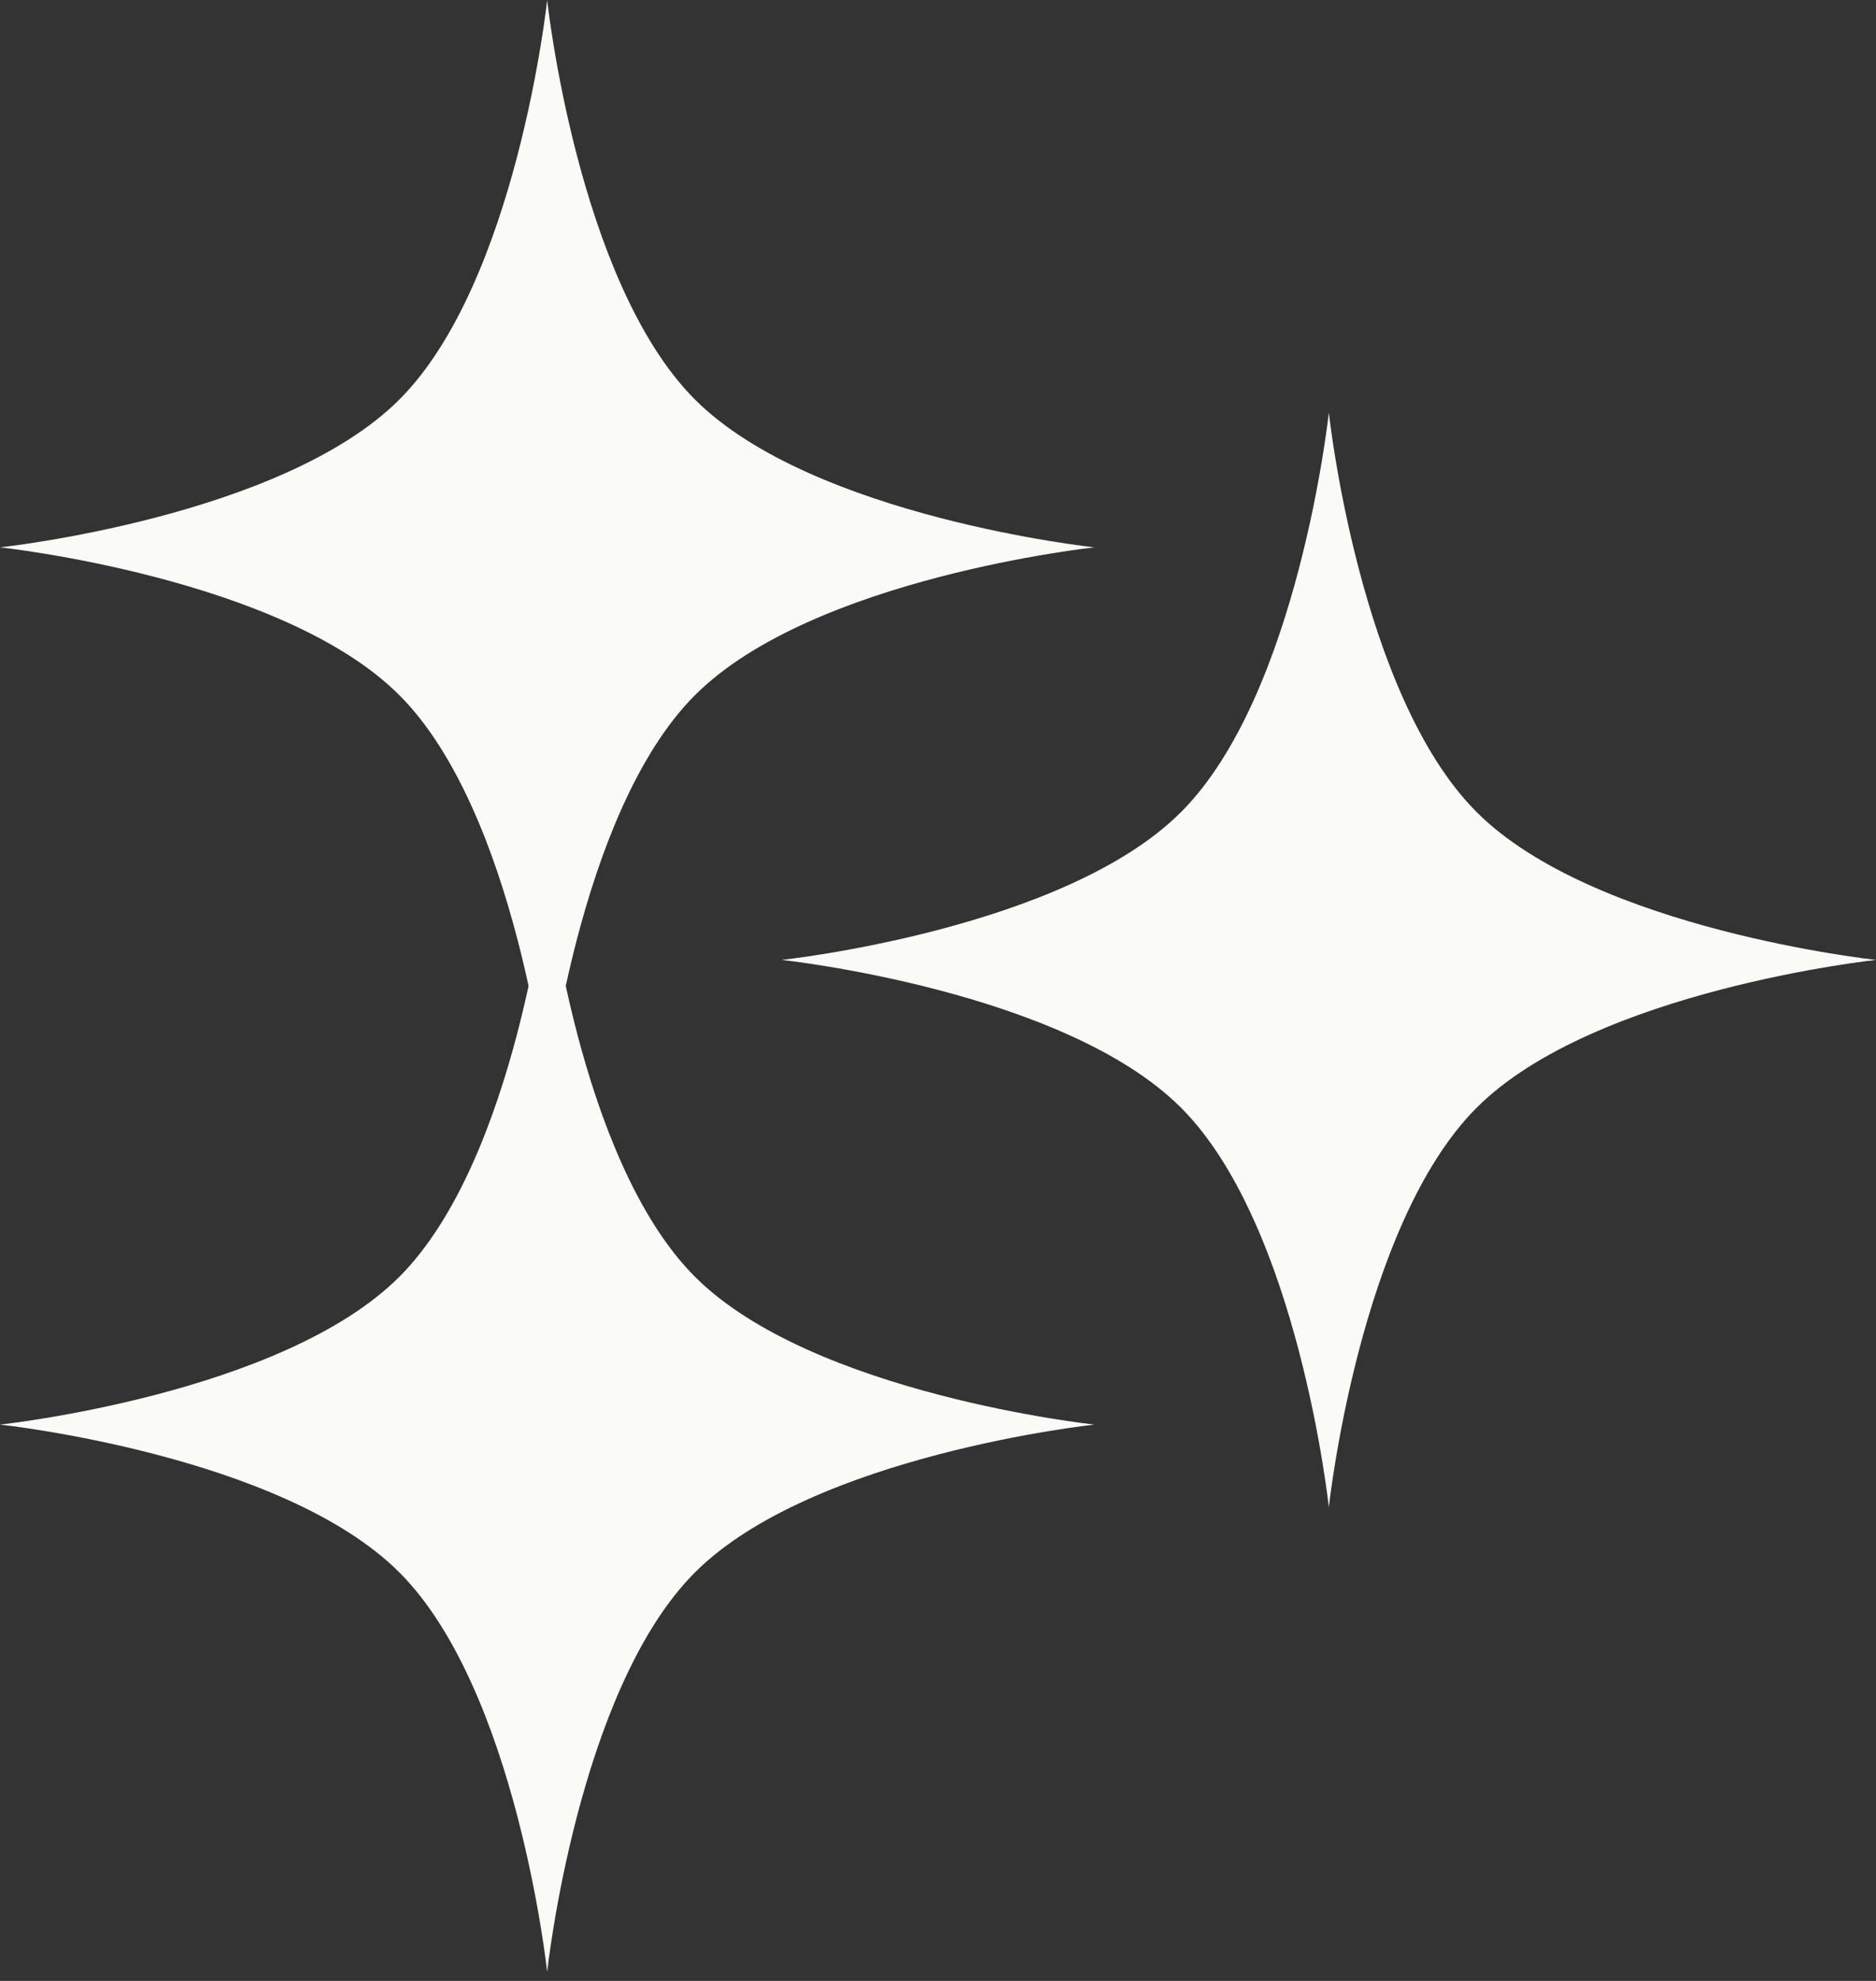
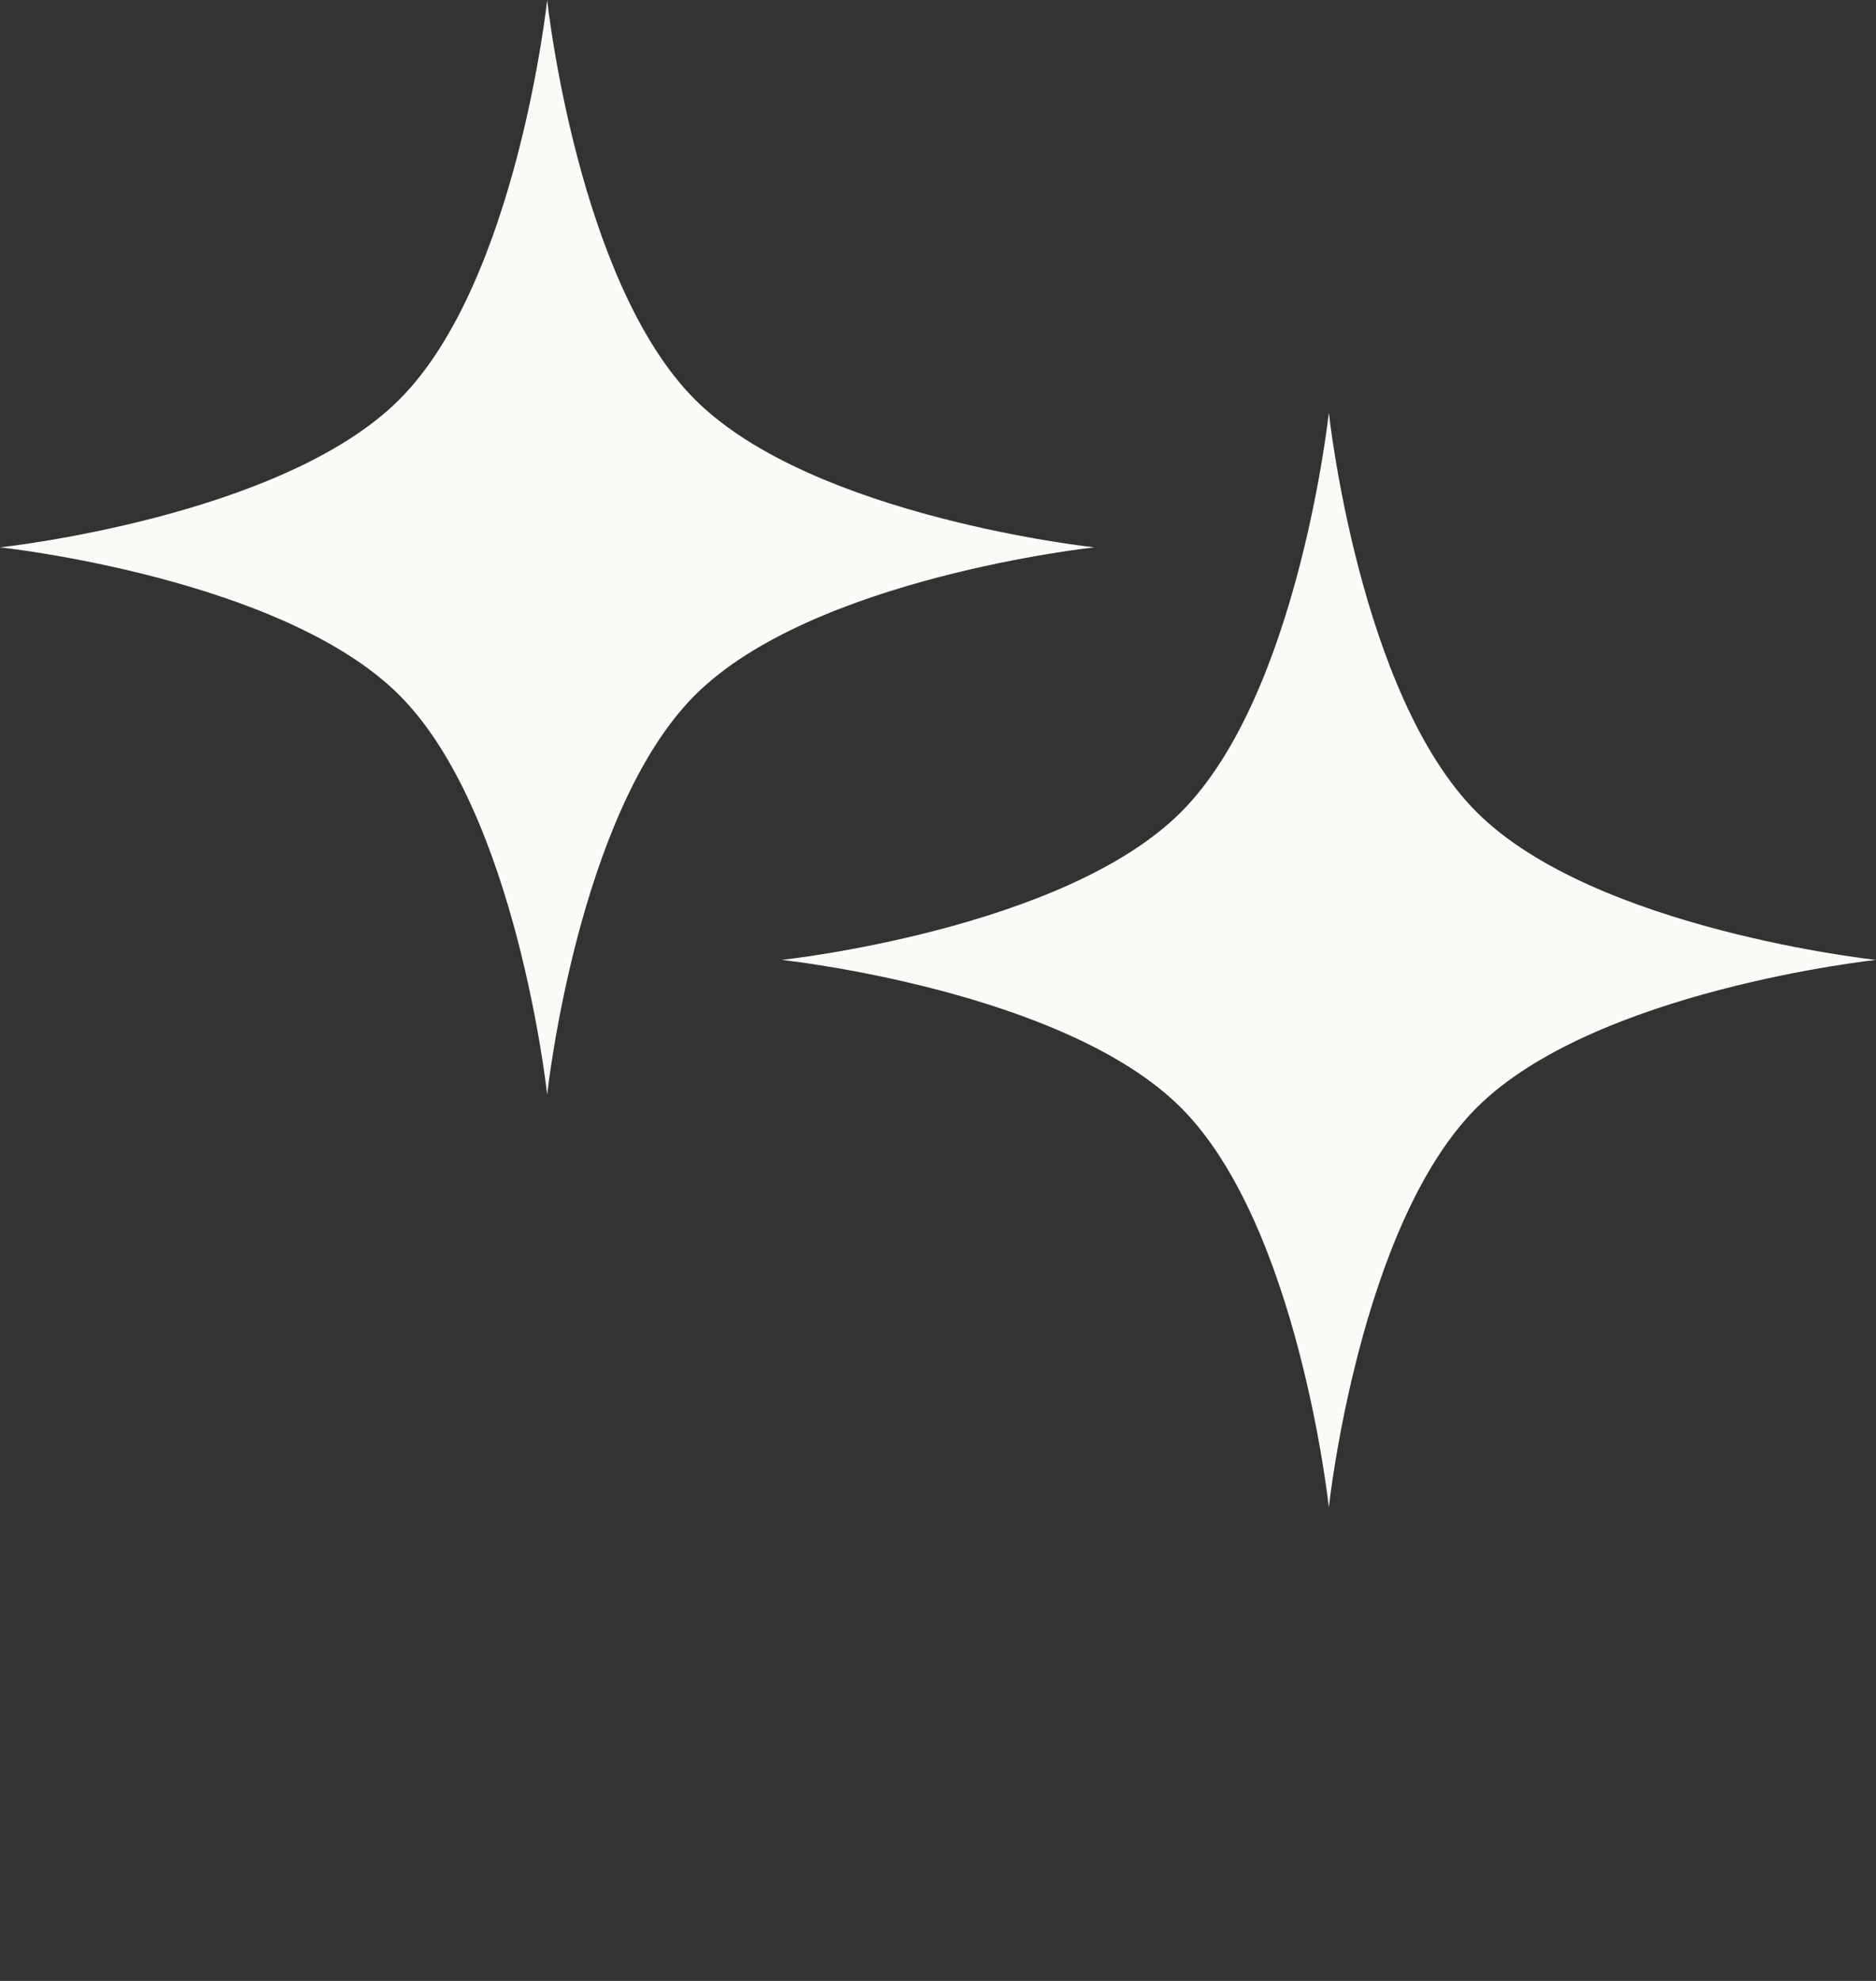
<svg xmlns="http://www.w3.org/2000/svg" width="36" height="38" viewBox="0 0 36 38" fill="none">
  <rect x="0" y="0" width="36" height="38" fill="#333333" stroke="none" />
-   <path d="M10.5 16.828C10.5 16.828 11.08 22.236 13.336 24.492C15.593 26.749 21 27.328 21 27.328C21 27.328 15.593 27.907 13.336 30.164C11.08 32.421 10.5 37.828 10.5 37.828C10.5 37.828 9.921 32.421 7.664 30.164C5.408 27.907 0 27.328 0 27.328C0 27.328 5.408 26.749 7.664 24.492C9.921 22.236 10.5 16.828 10.5 16.828Z" fill="#FAFAF7" />
  <path d="M25.5 7.914C25.5 7.914 26.08 13.322 28.336 15.578C30.593 17.835 36 18.414 36 18.414C36 18.414 30.593 18.993 28.336 21.25C26.08 23.507 25.5 28.914 25.5 28.914C25.5 28.914 24.921 23.507 22.664 21.25C20.408 18.993 15 18.414 15 18.414C15 18.414 20.408 17.835 22.664 15.578C24.921 13.322 25.5 7.914 25.5 7.914Z" fill="#FAFAF7" />
  <path d="M10.5 0C10.5 0 11.08 5.407 13.336 7.664C15.593 9.921 21 10.5 21 10.5C21 10.5 15.593 11.079 13.336 13.336C11.08 15.593 10.5 21 10.5 21C10.5 21 9.921 15.593 7.664 13.336C5.408 11.079 0 10.5 0 10.5C0 10.5 5.408 9.921 7.664 7.664C9.921 5.407 10.5 0 10.5 0Z" fill="#FAFAF7" />
</svg>